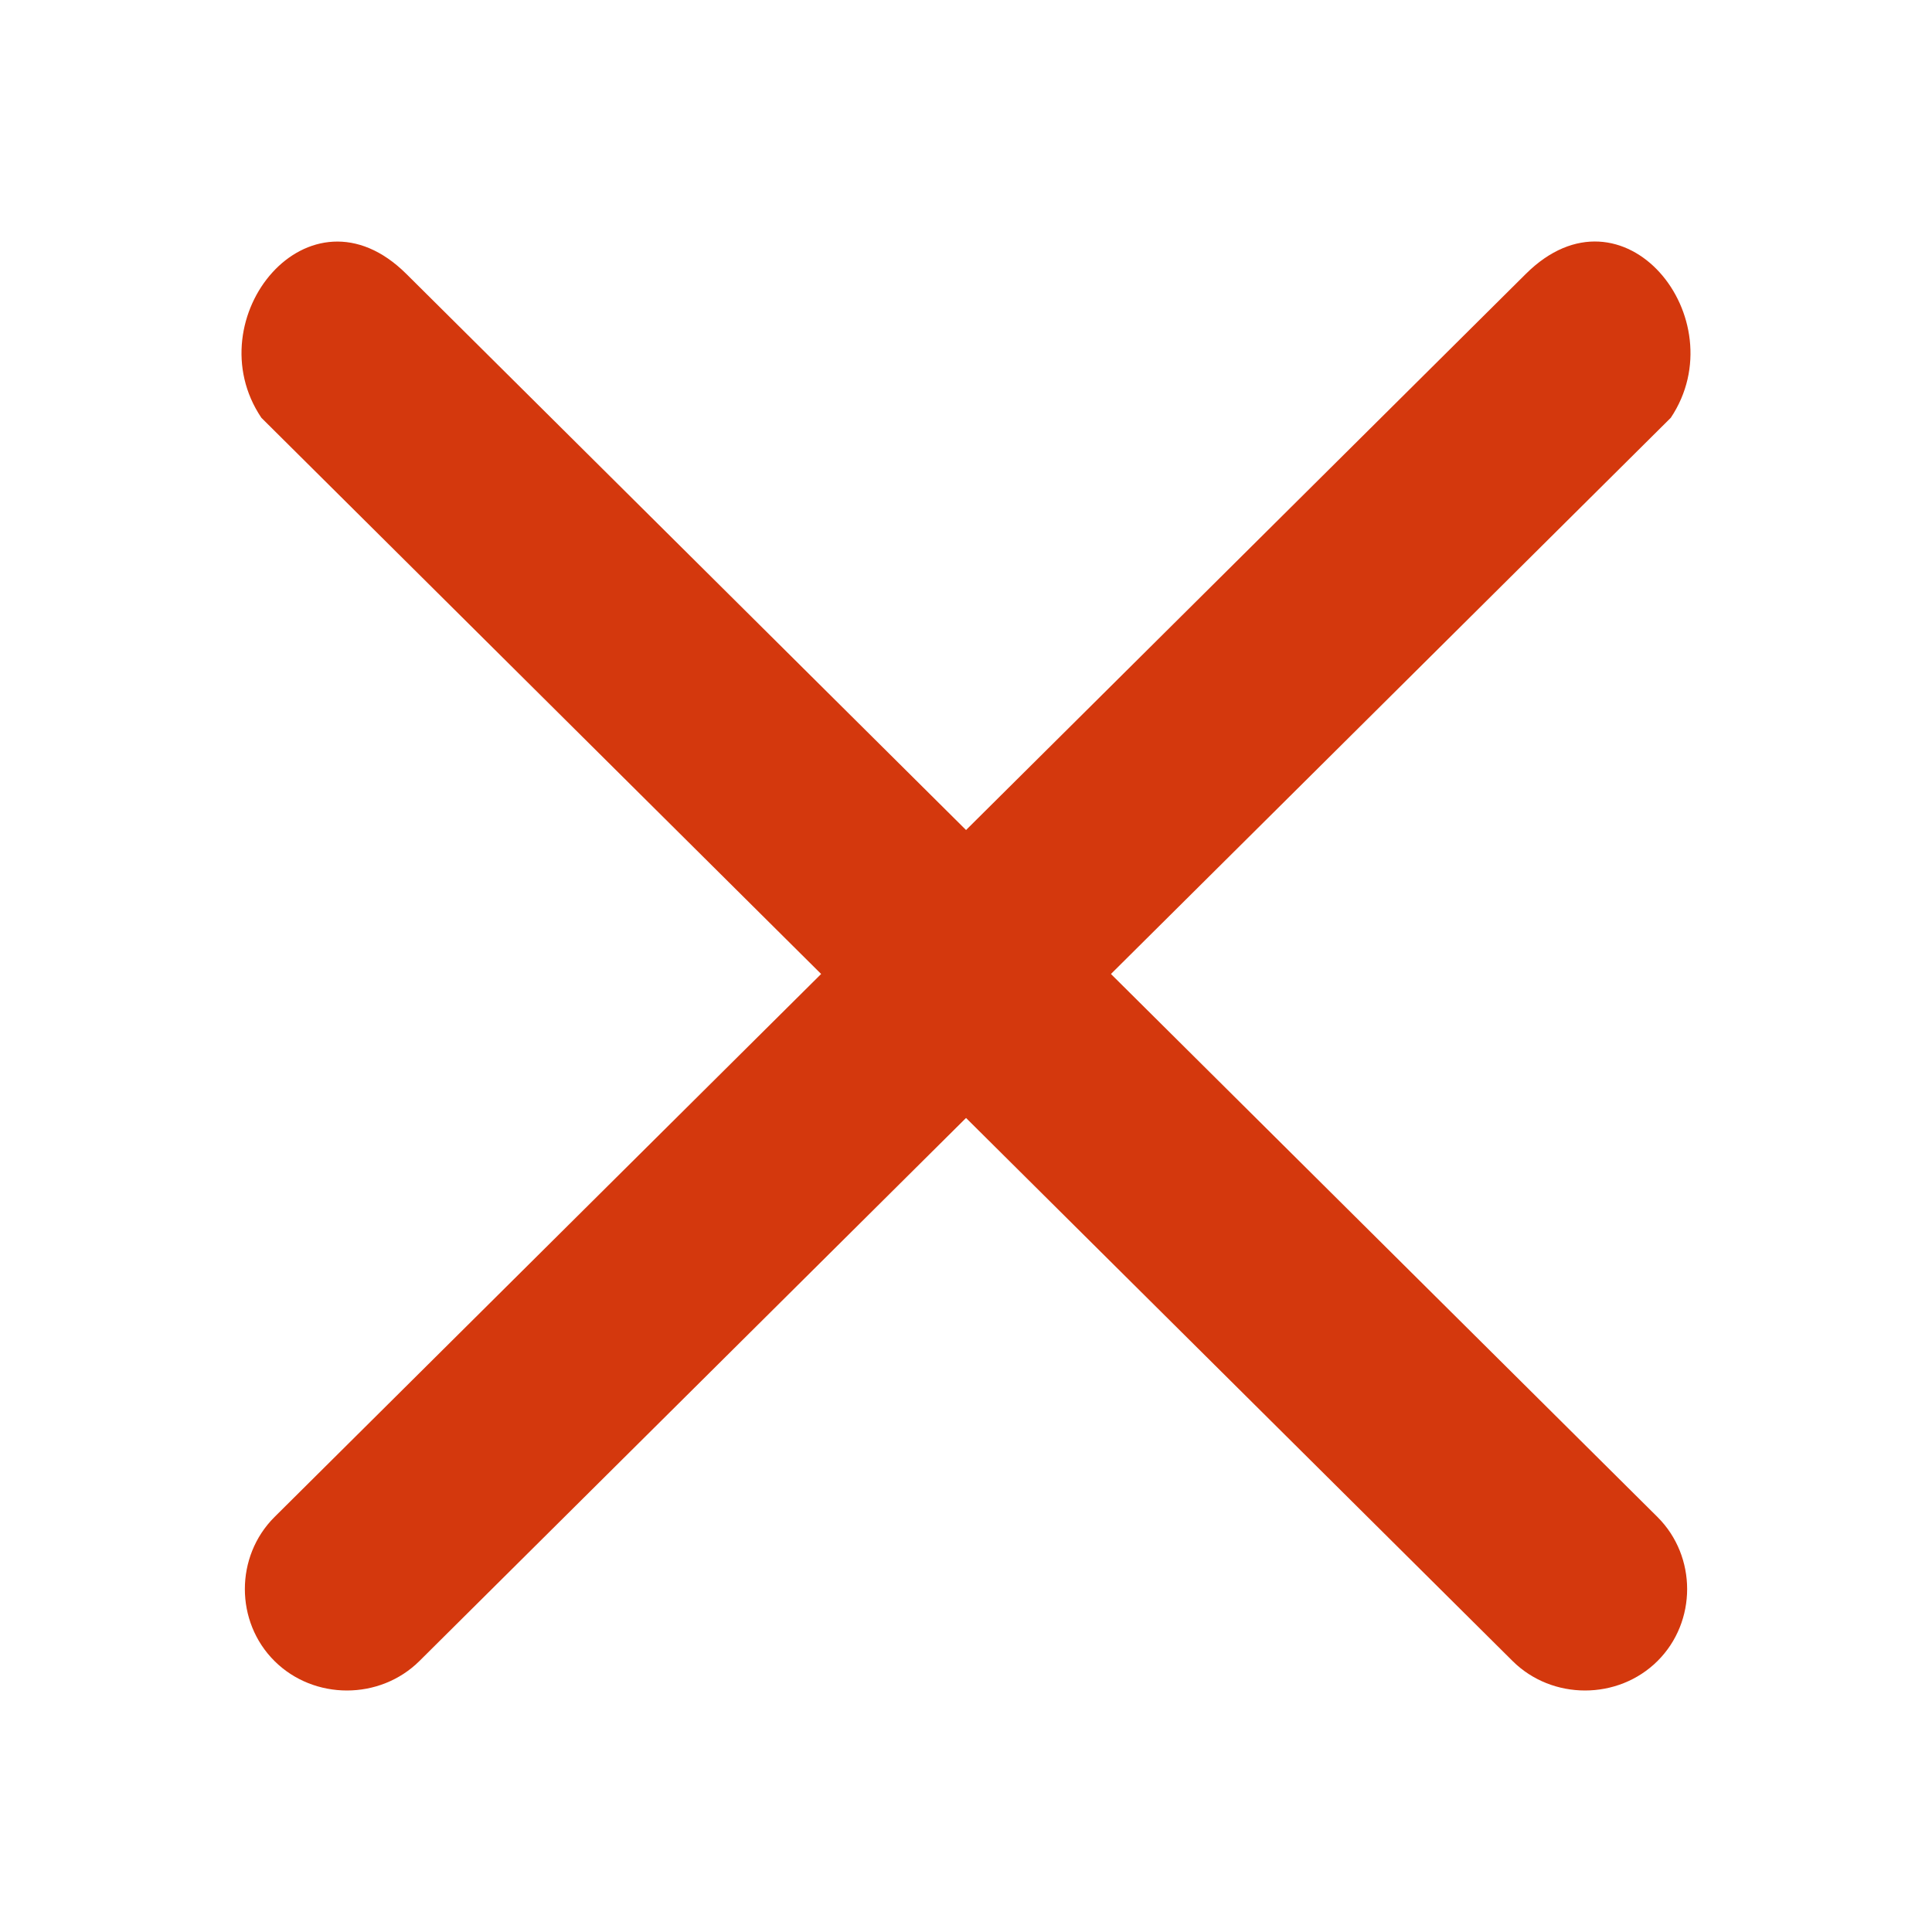
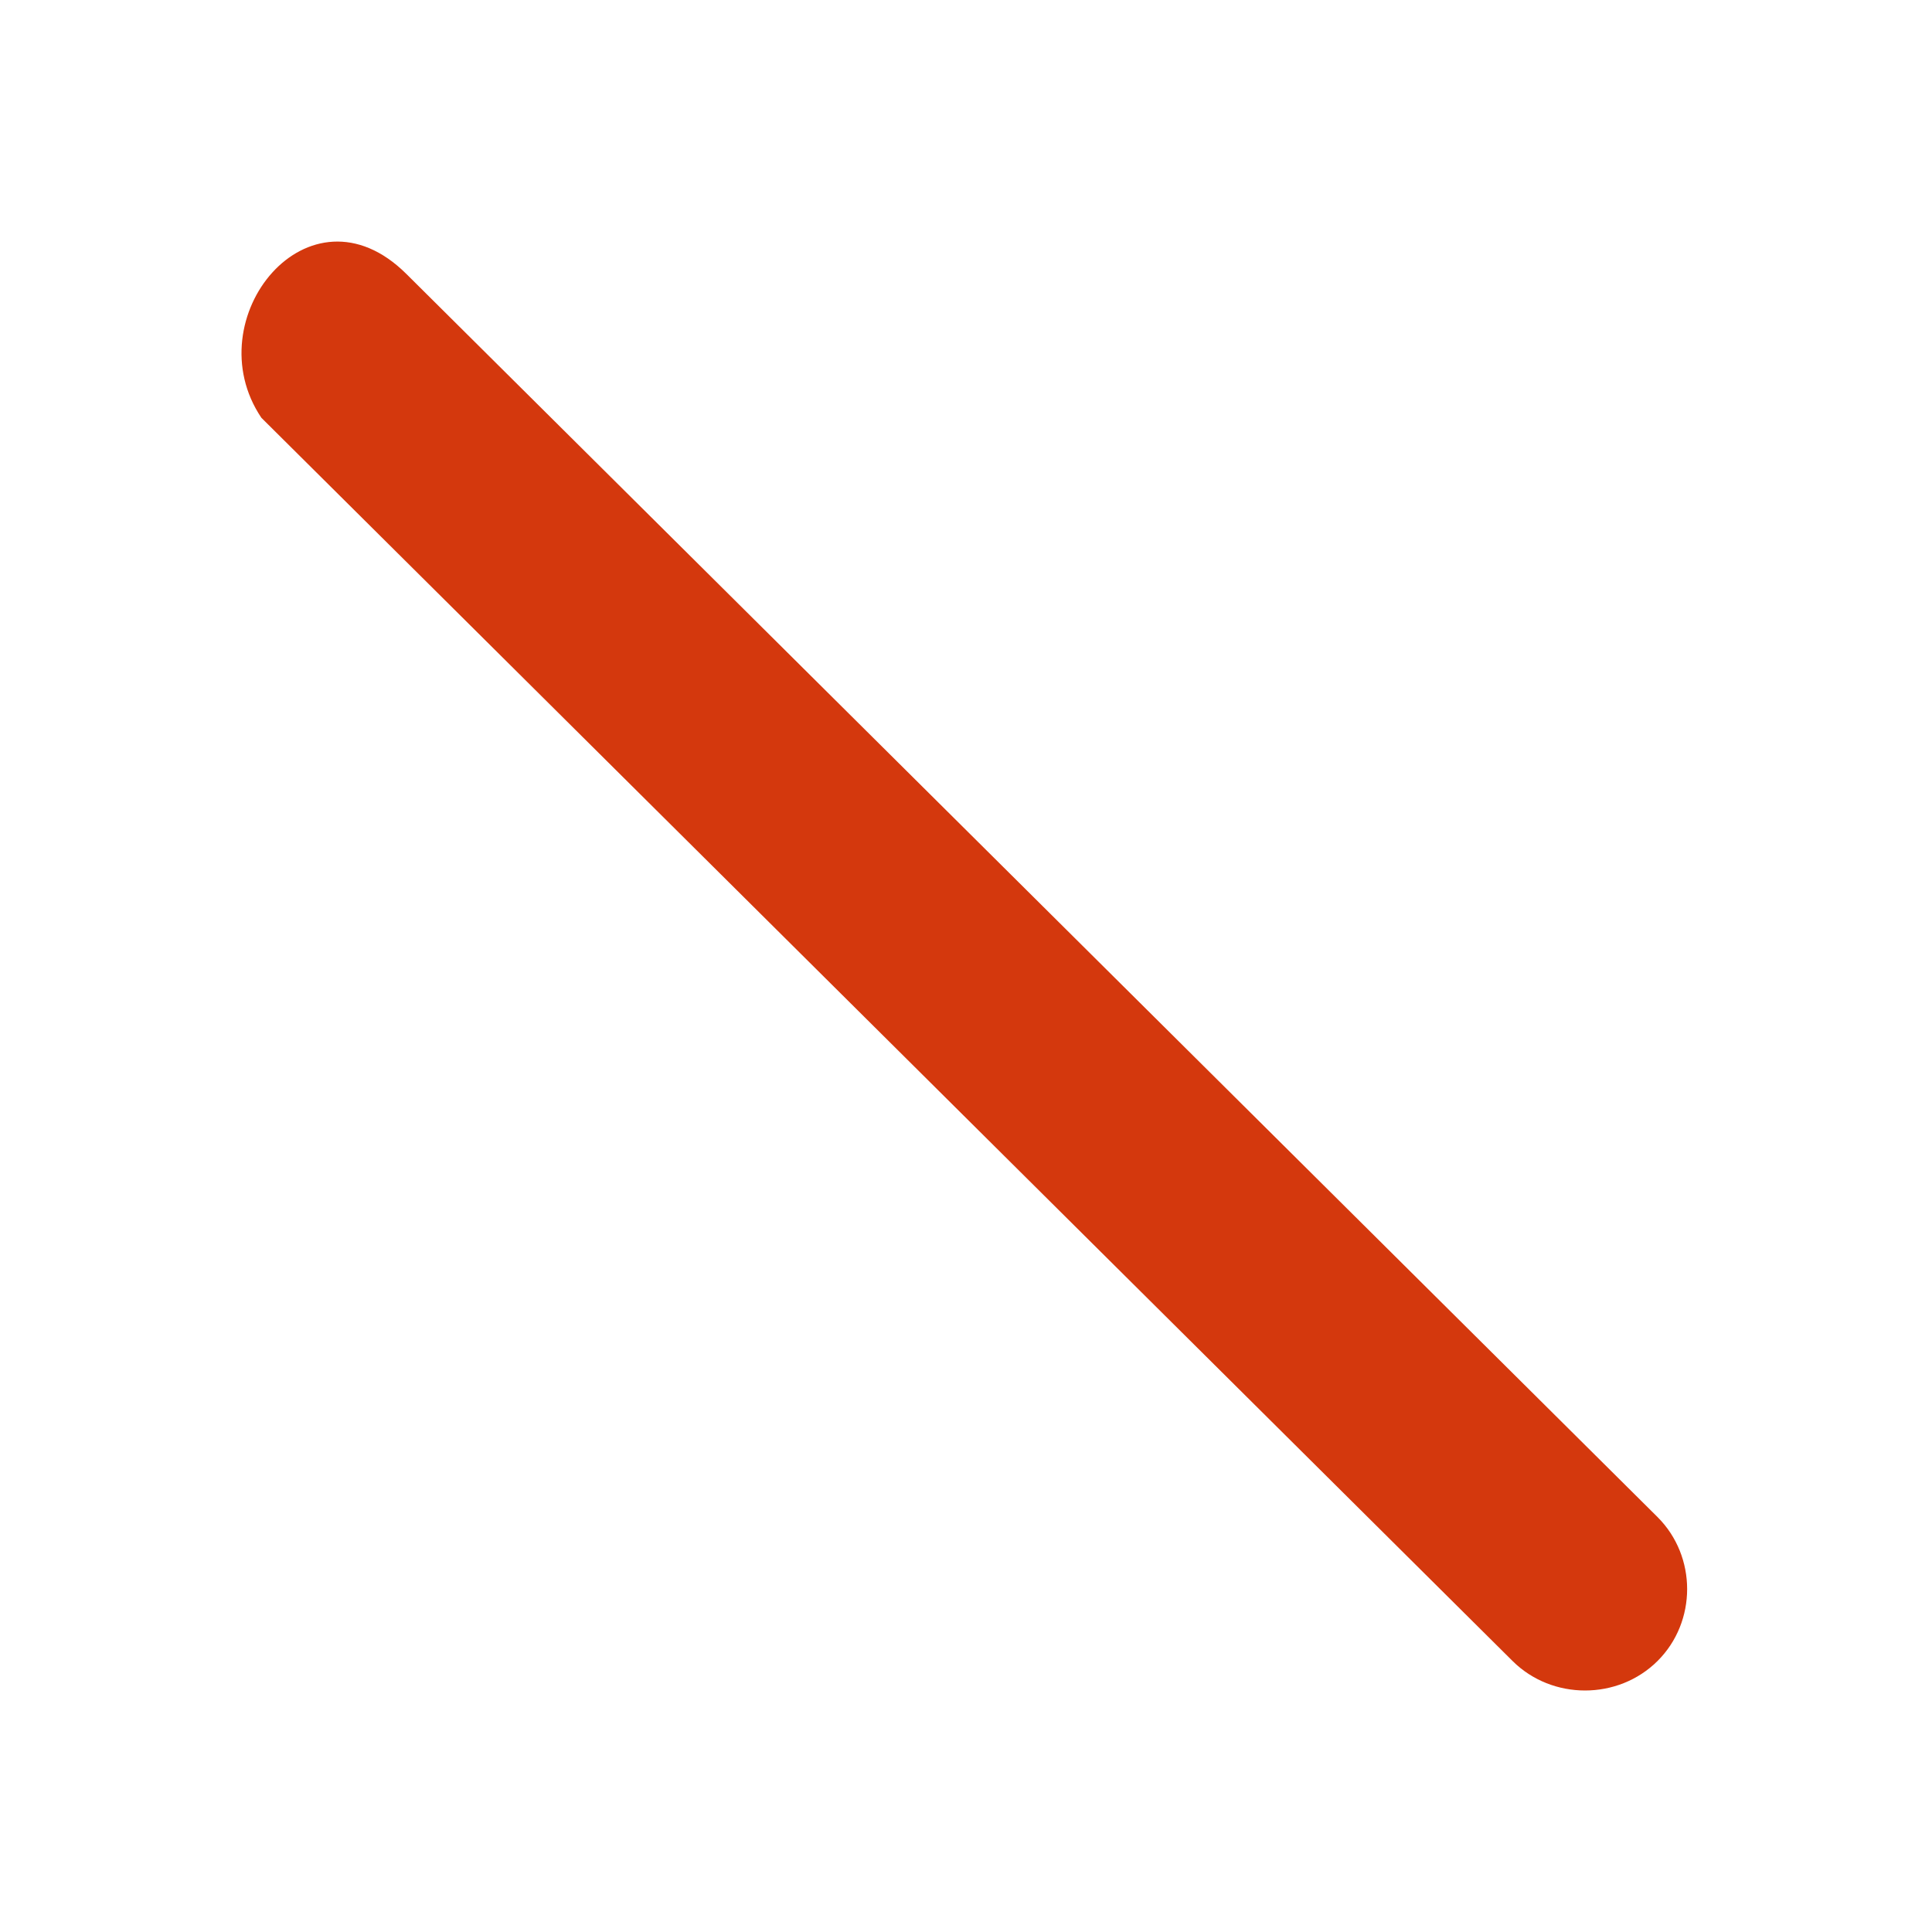
<svg xmlns="http://www.w3.org/2000/svg" width="24" height="24" viewBox="0 0 24 24" fill="none">
  <path d="M5.047 3.402L20.59 18.845C21.081 19.334 21.081 20.146 20.59 20.634C20.099 21.122 19.281 21.122 18.79 20.634L3.247 5.19C2.419 3.96 3.839 2.202 5.047 3.402Z" fill="#D4380D" />
-   <path d="M20.755 5.19L5.21 20.634C4.718 21.122 3.901 21.122 3.41 20.634C2.919 20.146 2.919 19.334 3.41 18.845L18.955 3.402C20.165 2.2 21.577 3.96 20.755 5.19Z" fill="#D4380D" />
</svg>